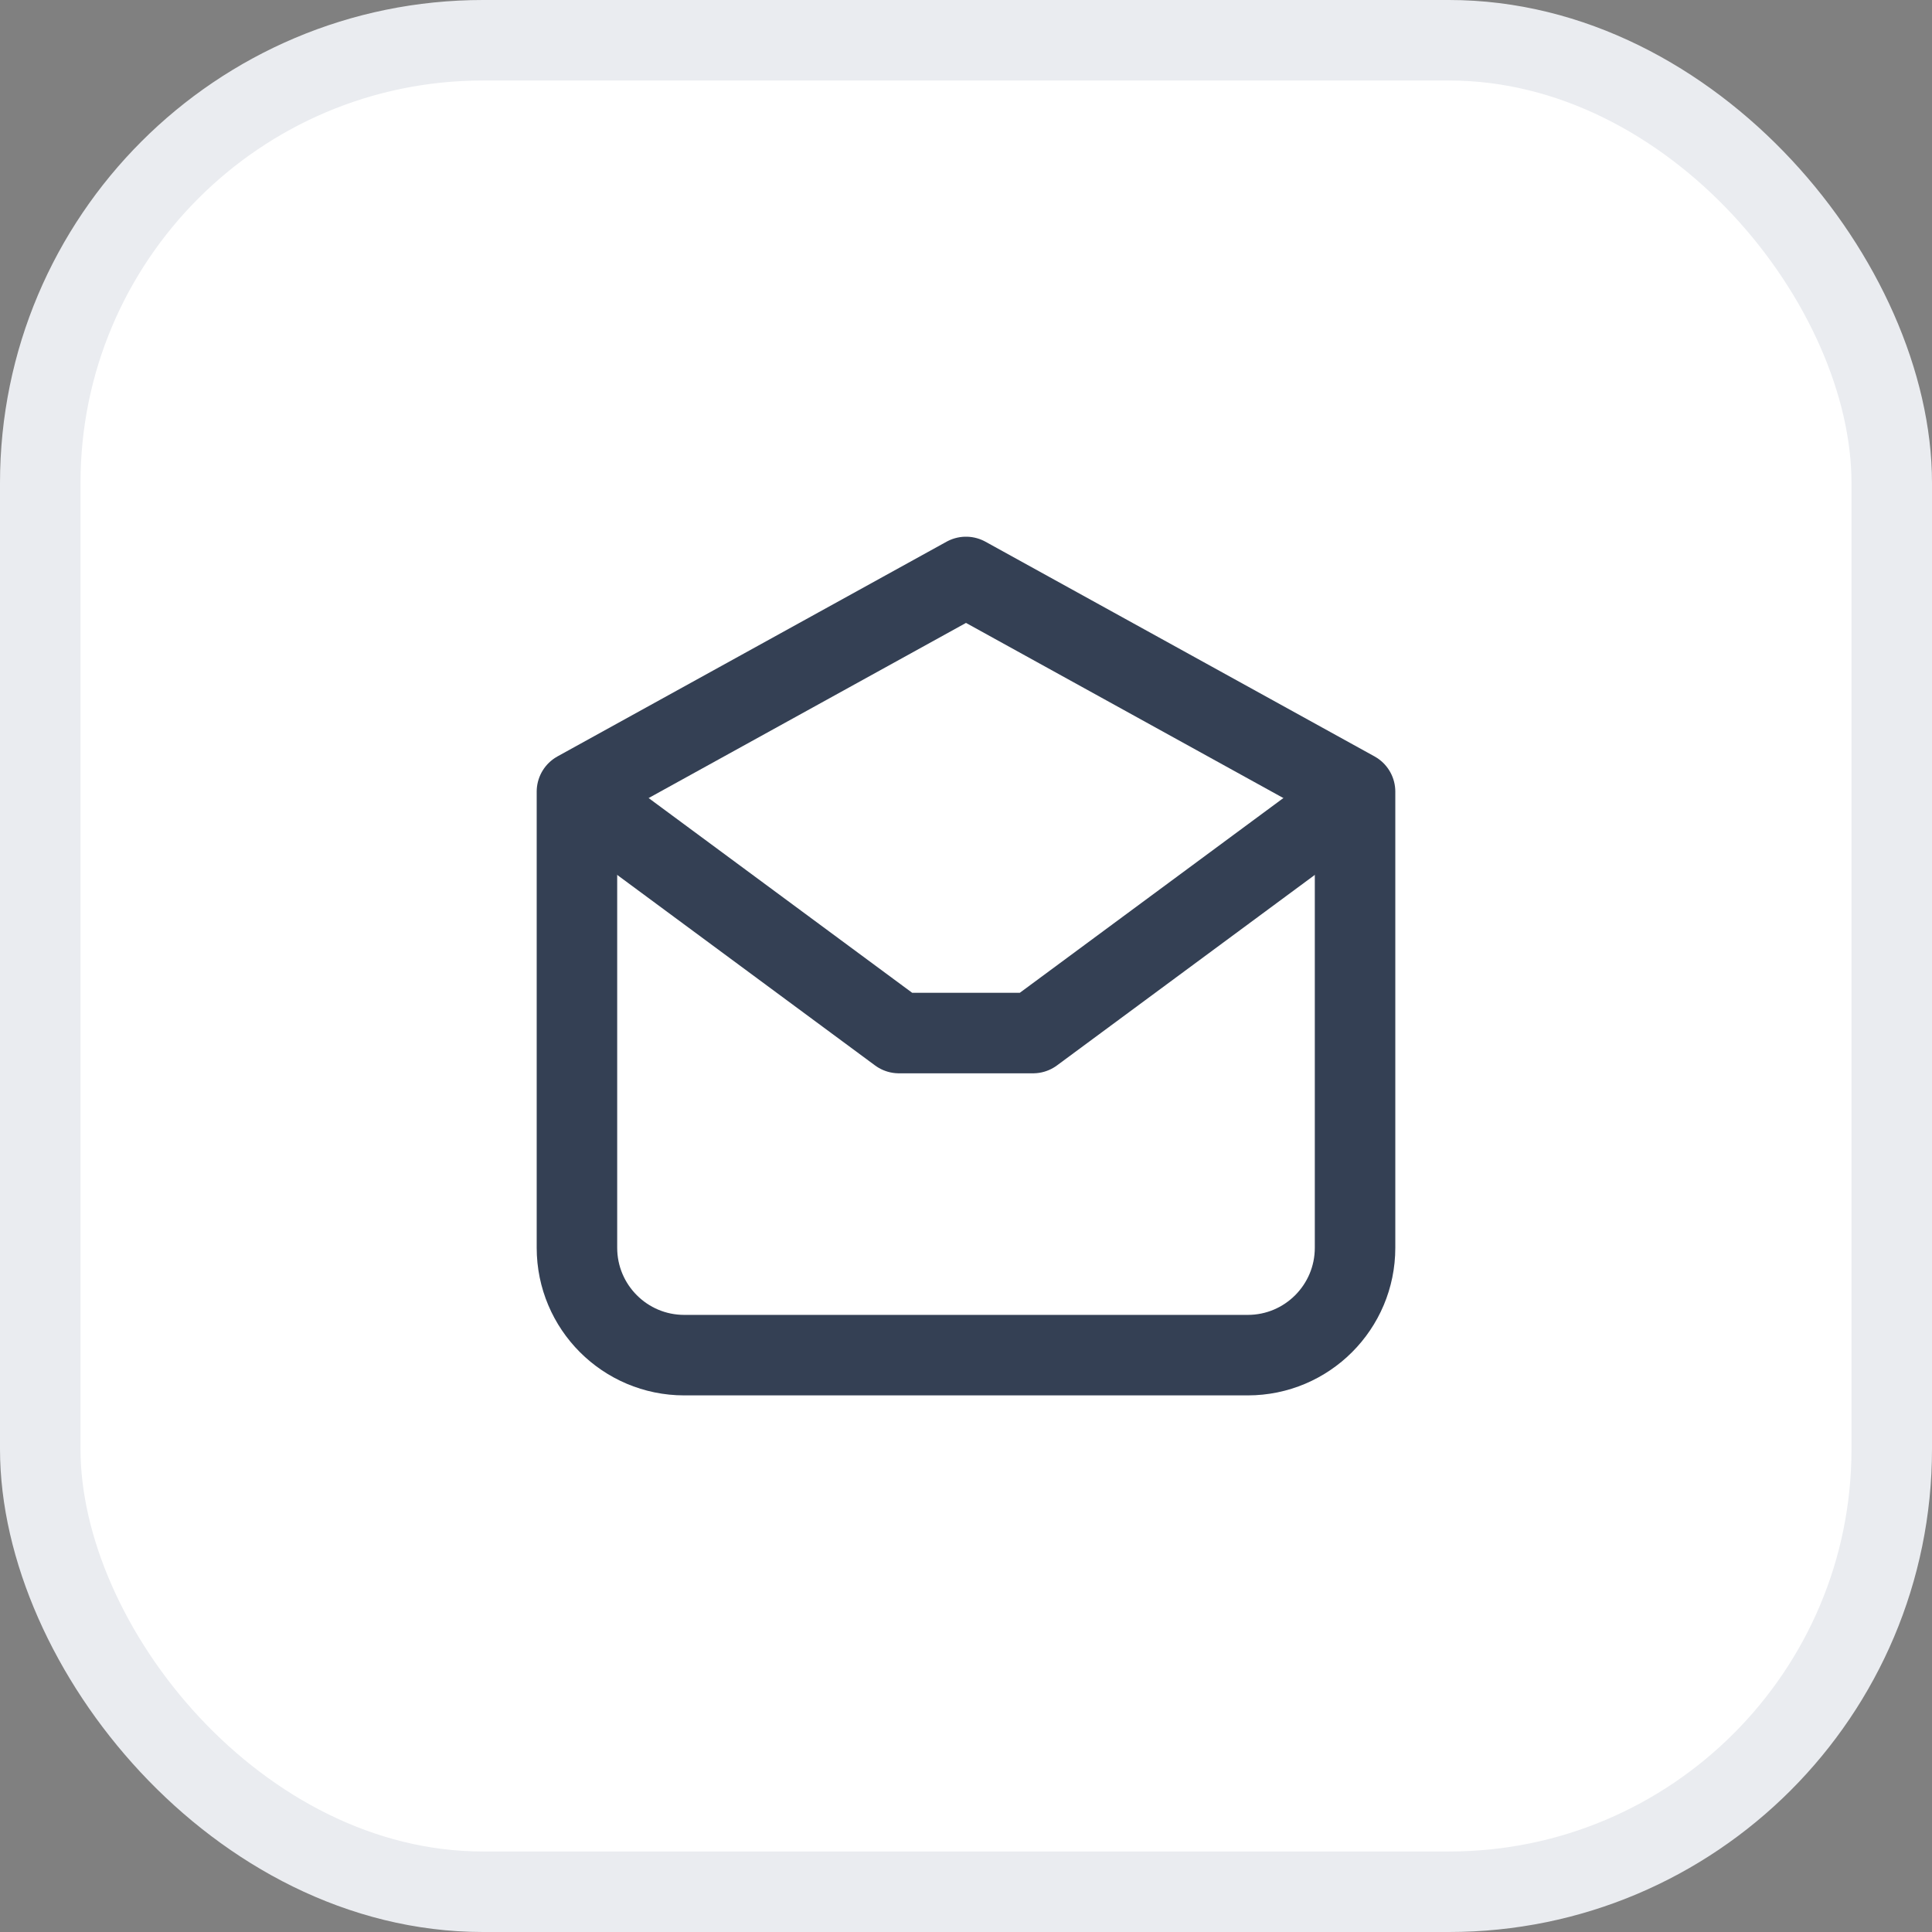
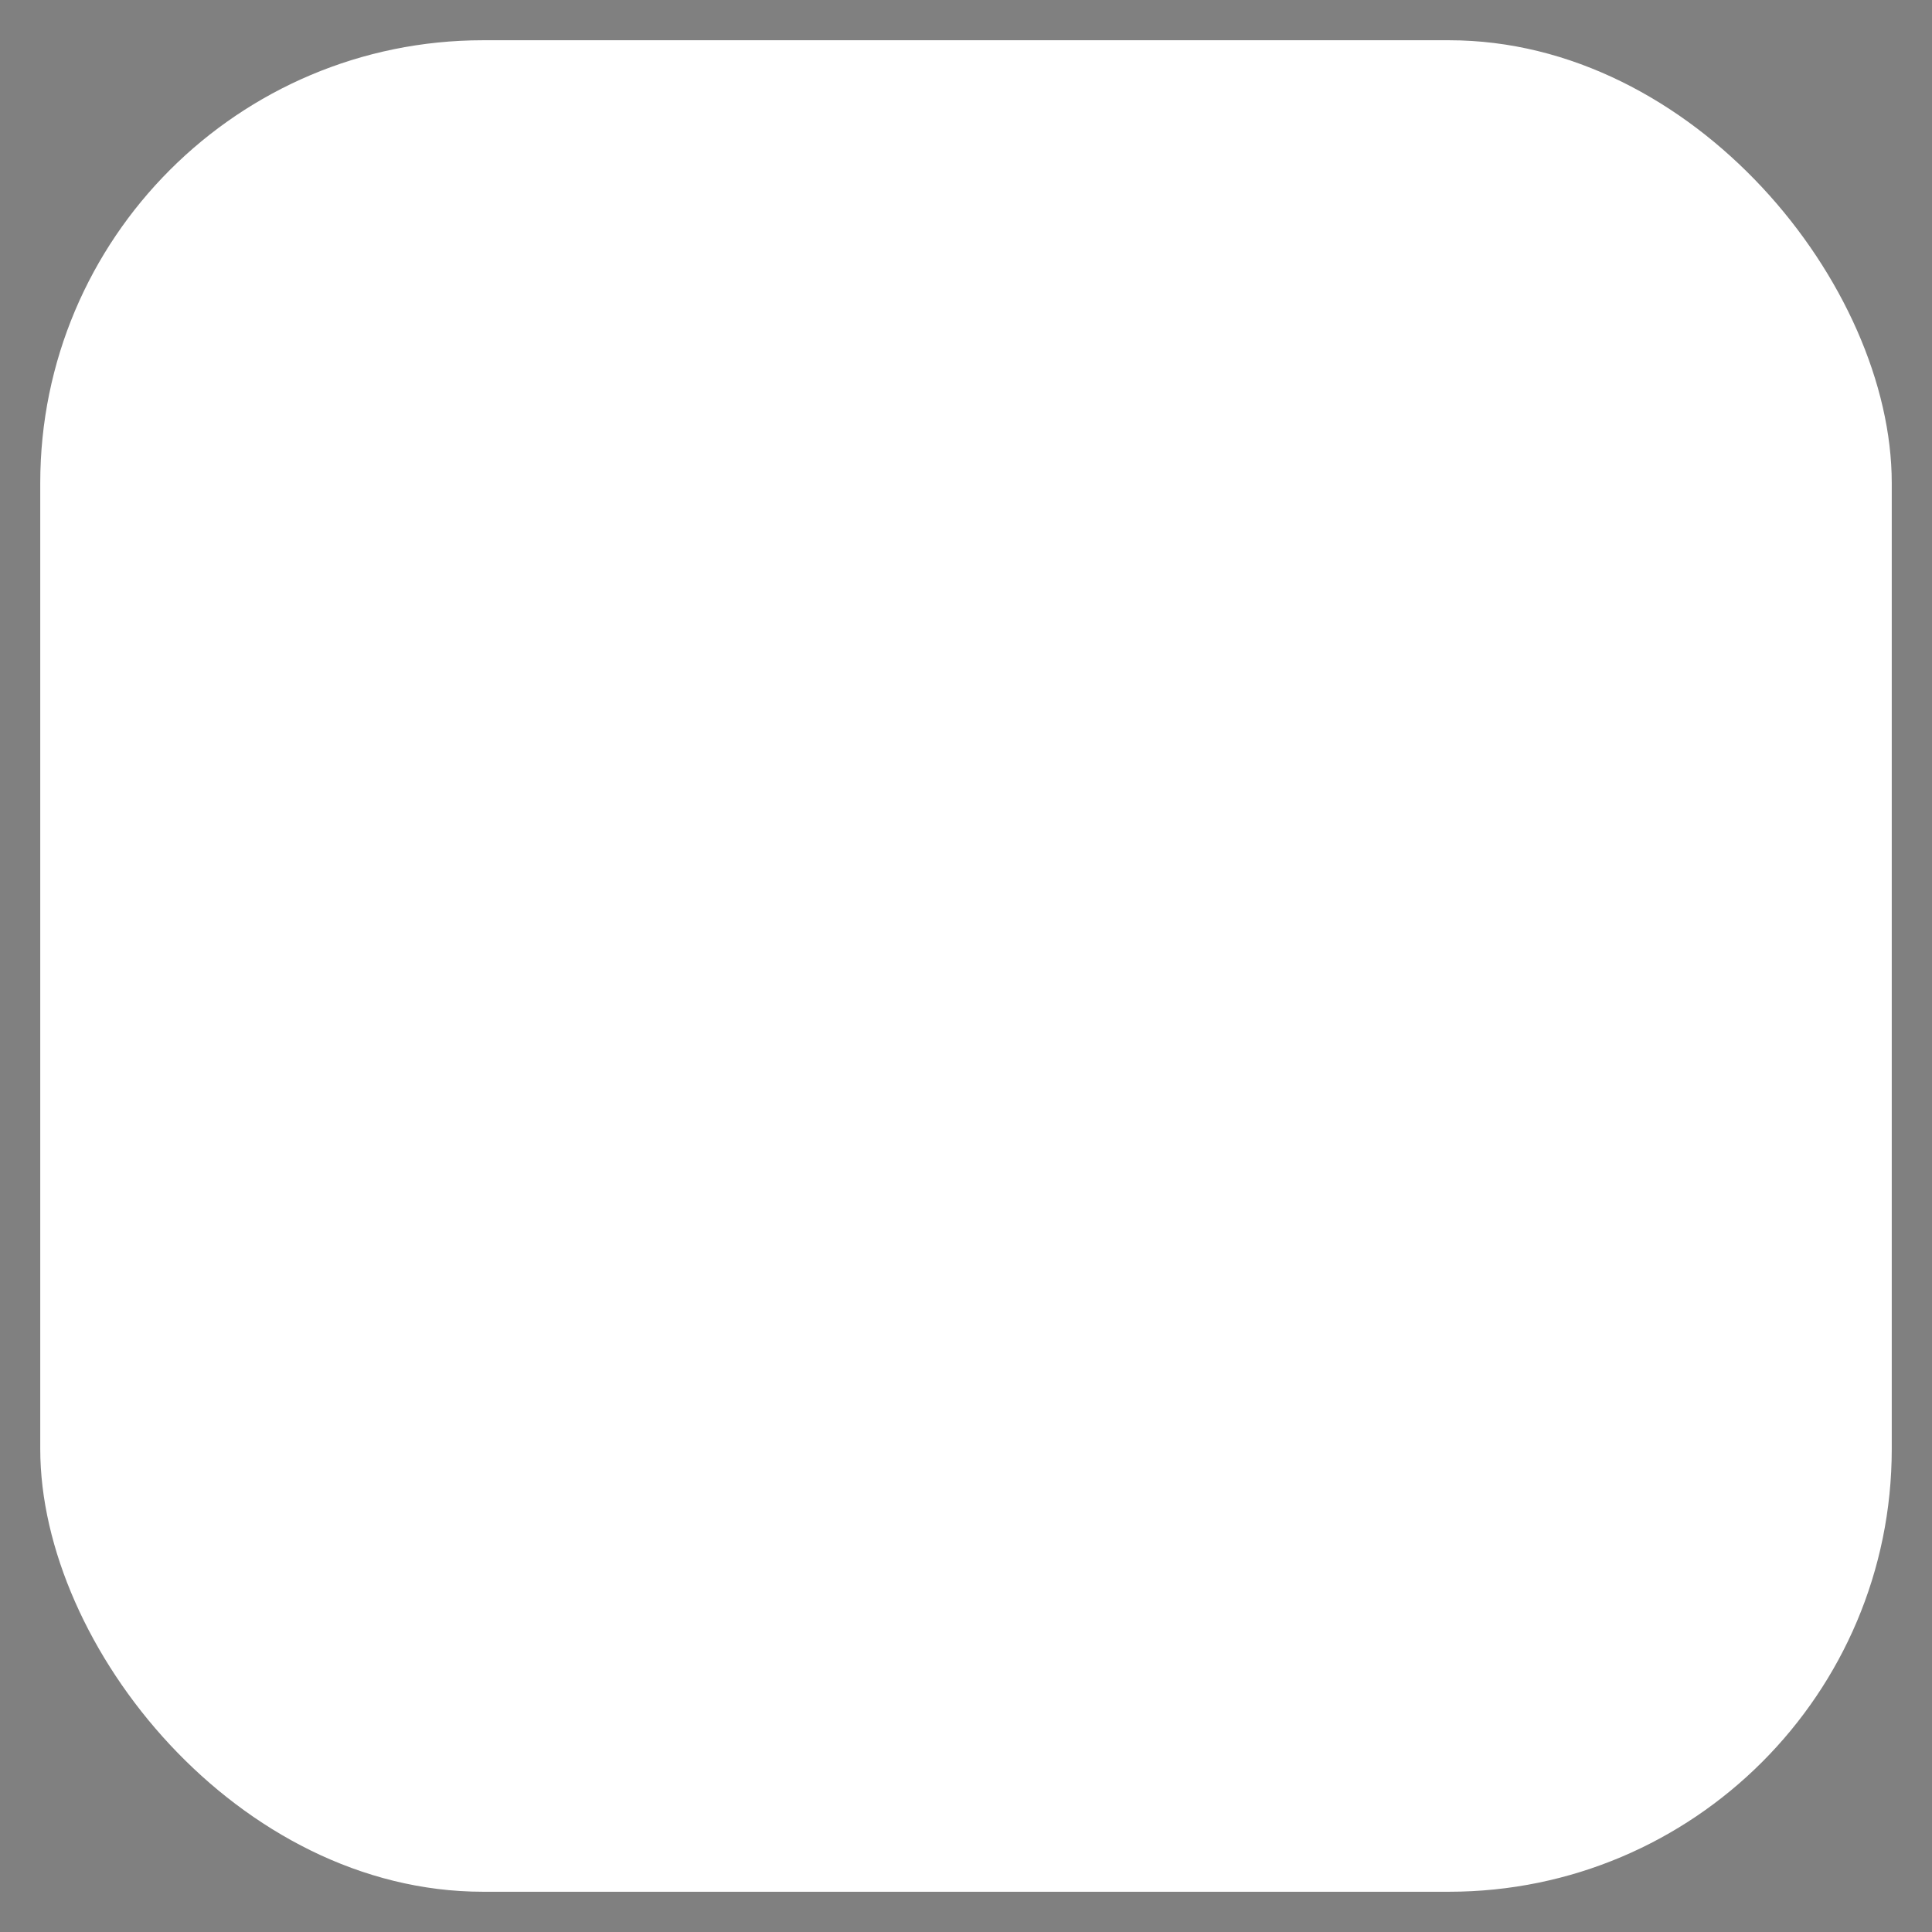
<svg xmlns="http://www.w3.org/2000/svg" width="24" height="24" viewBox="0 0 24 24" fill="none">
  <rect x="0" y="0" width="24" height="24" fill="#808080" stroke="none" />
  <rect x="0.5" y="0.5" width="23" height="23" rx="5.5" fill="white" />
-   <rect x="0.5" y="0.5" width="23" height="23" rx="5.5" stroke="#EAECF0" />
-   <path d="M7.167 9.834L12 7.167L16.833 9.834V15.5C16.833 16.237 16.236 16.834 15.5 16.834H8.5C7.764 16.834 7.167 16.237 7.167 15.5V9.834Z" stroke="#344054" stroke-linecap="round" stroke-linejoin="round" />
-   <path d="M16.667 10L12.833 12.833H11.167L7.333 10" stroke="#344054" stroke-linecap="round" stroke-linejoin="round" />
</svg>